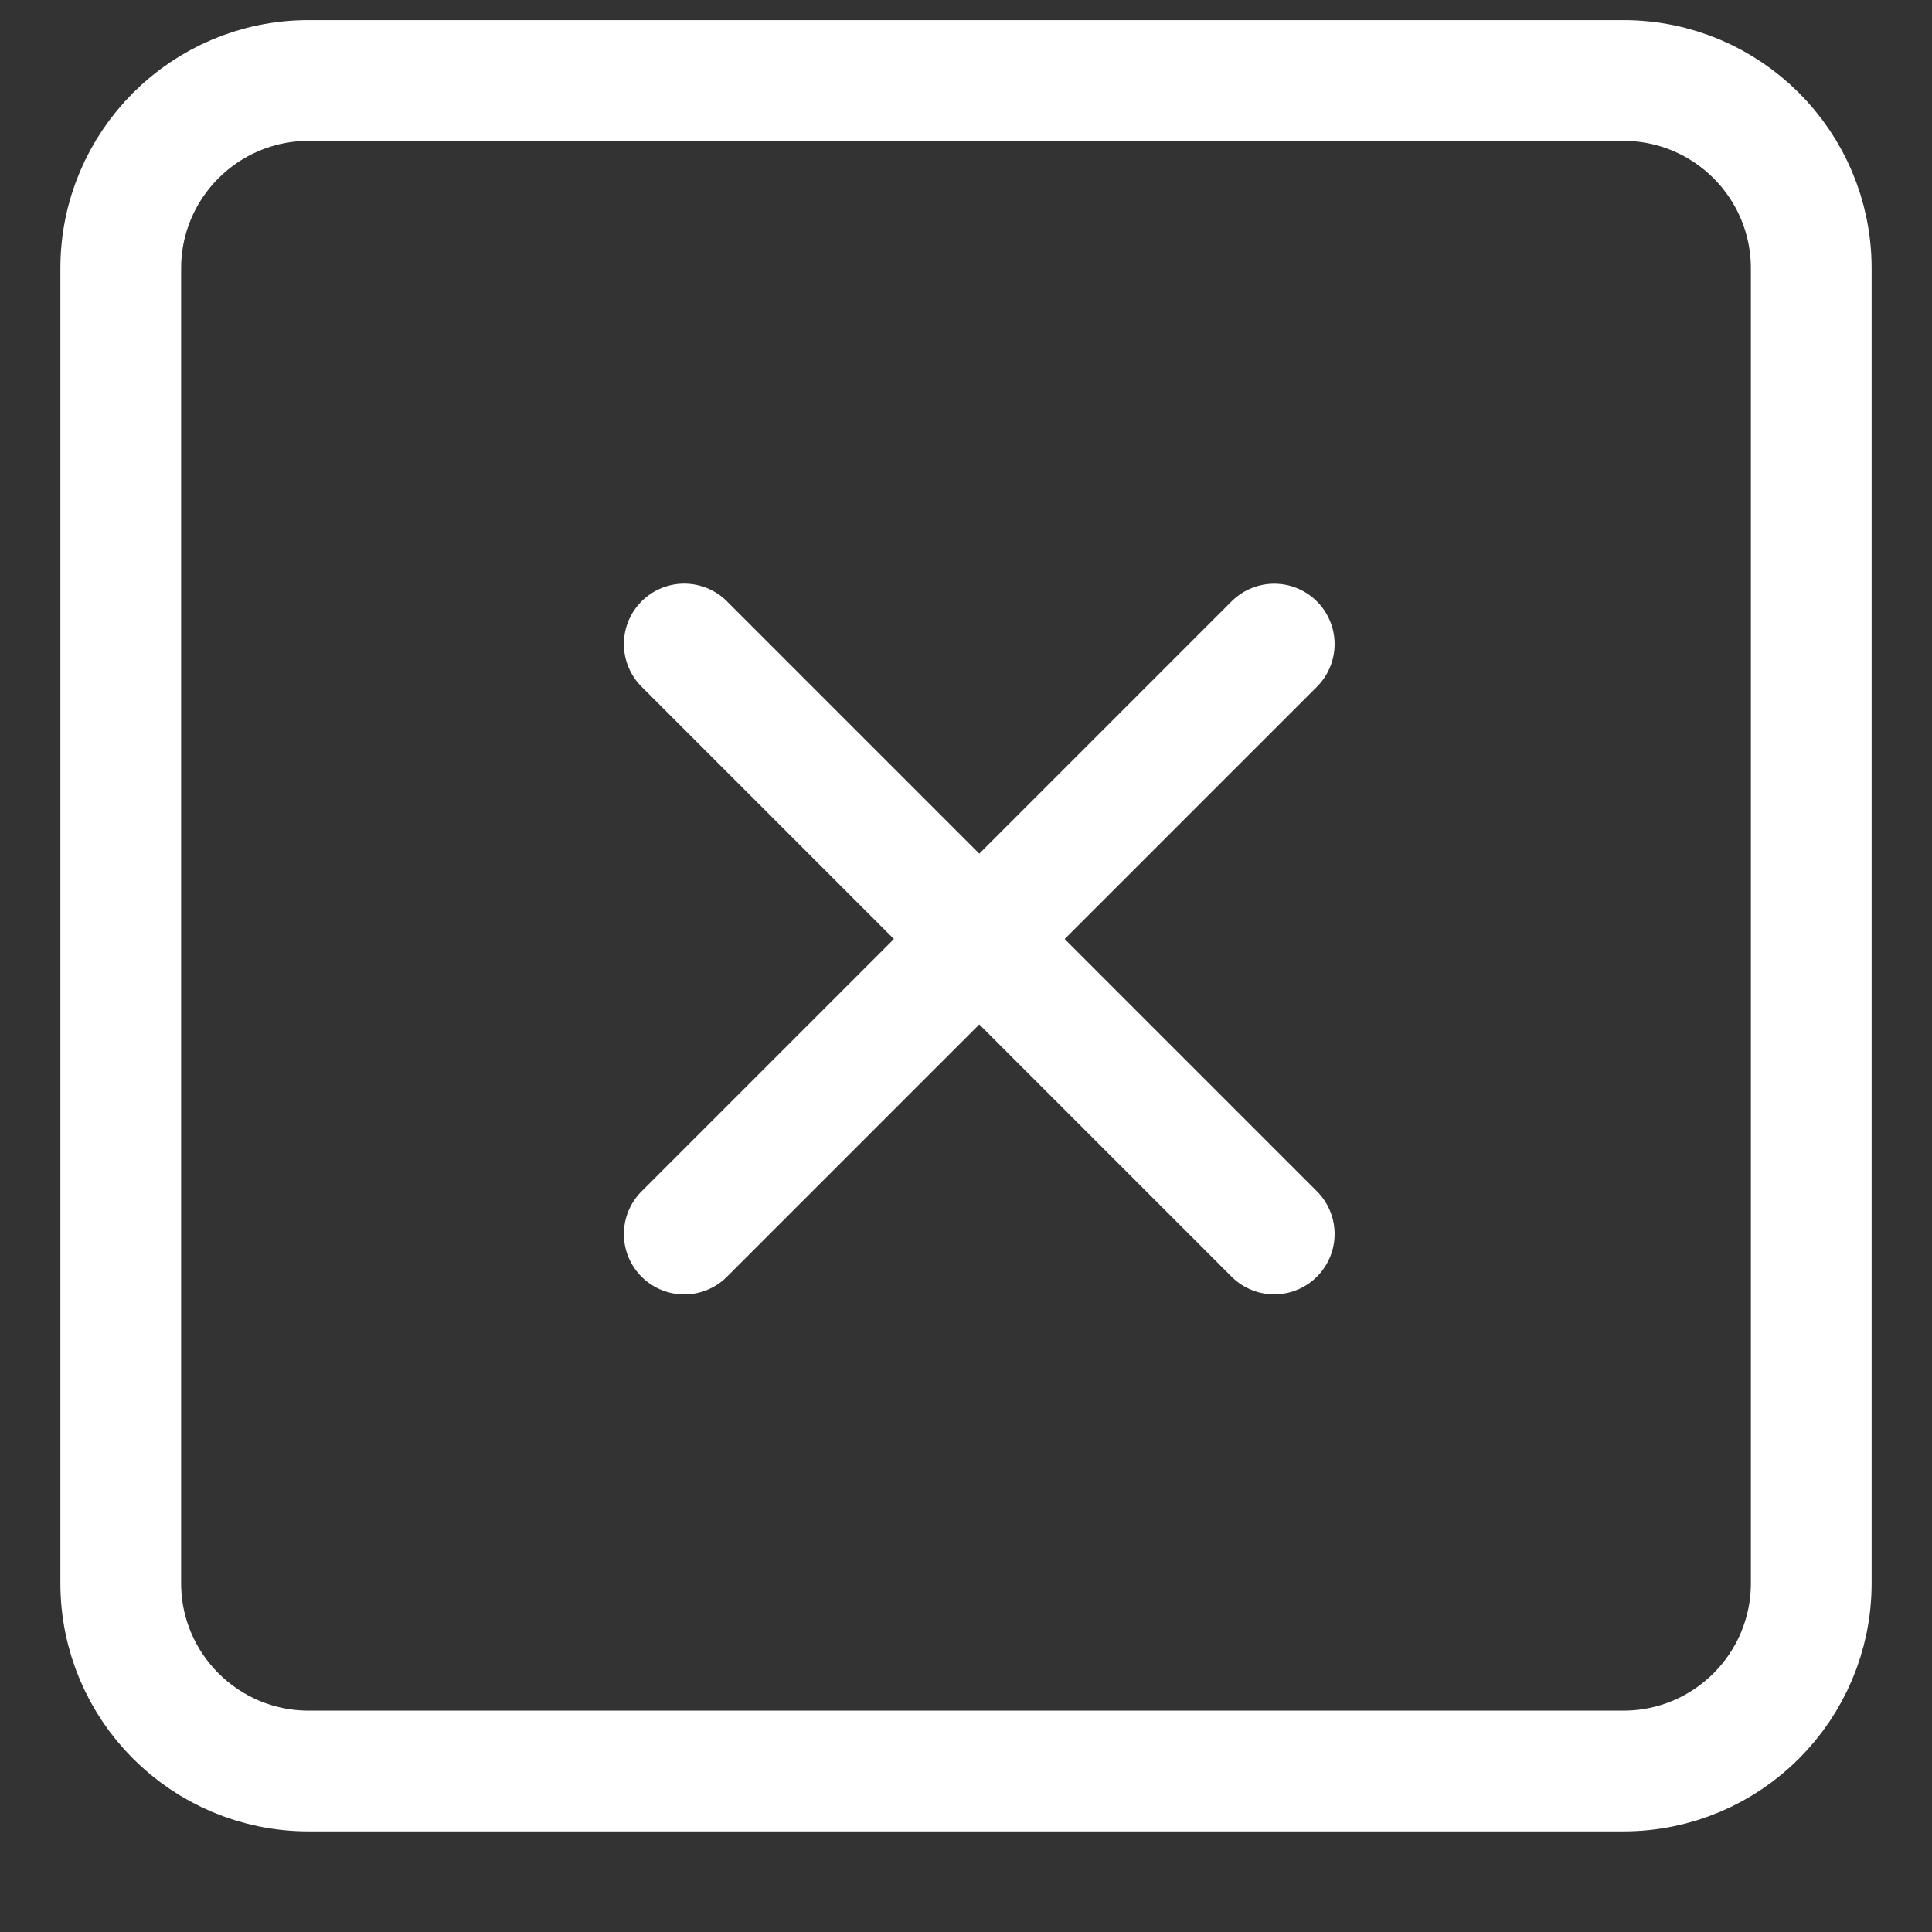
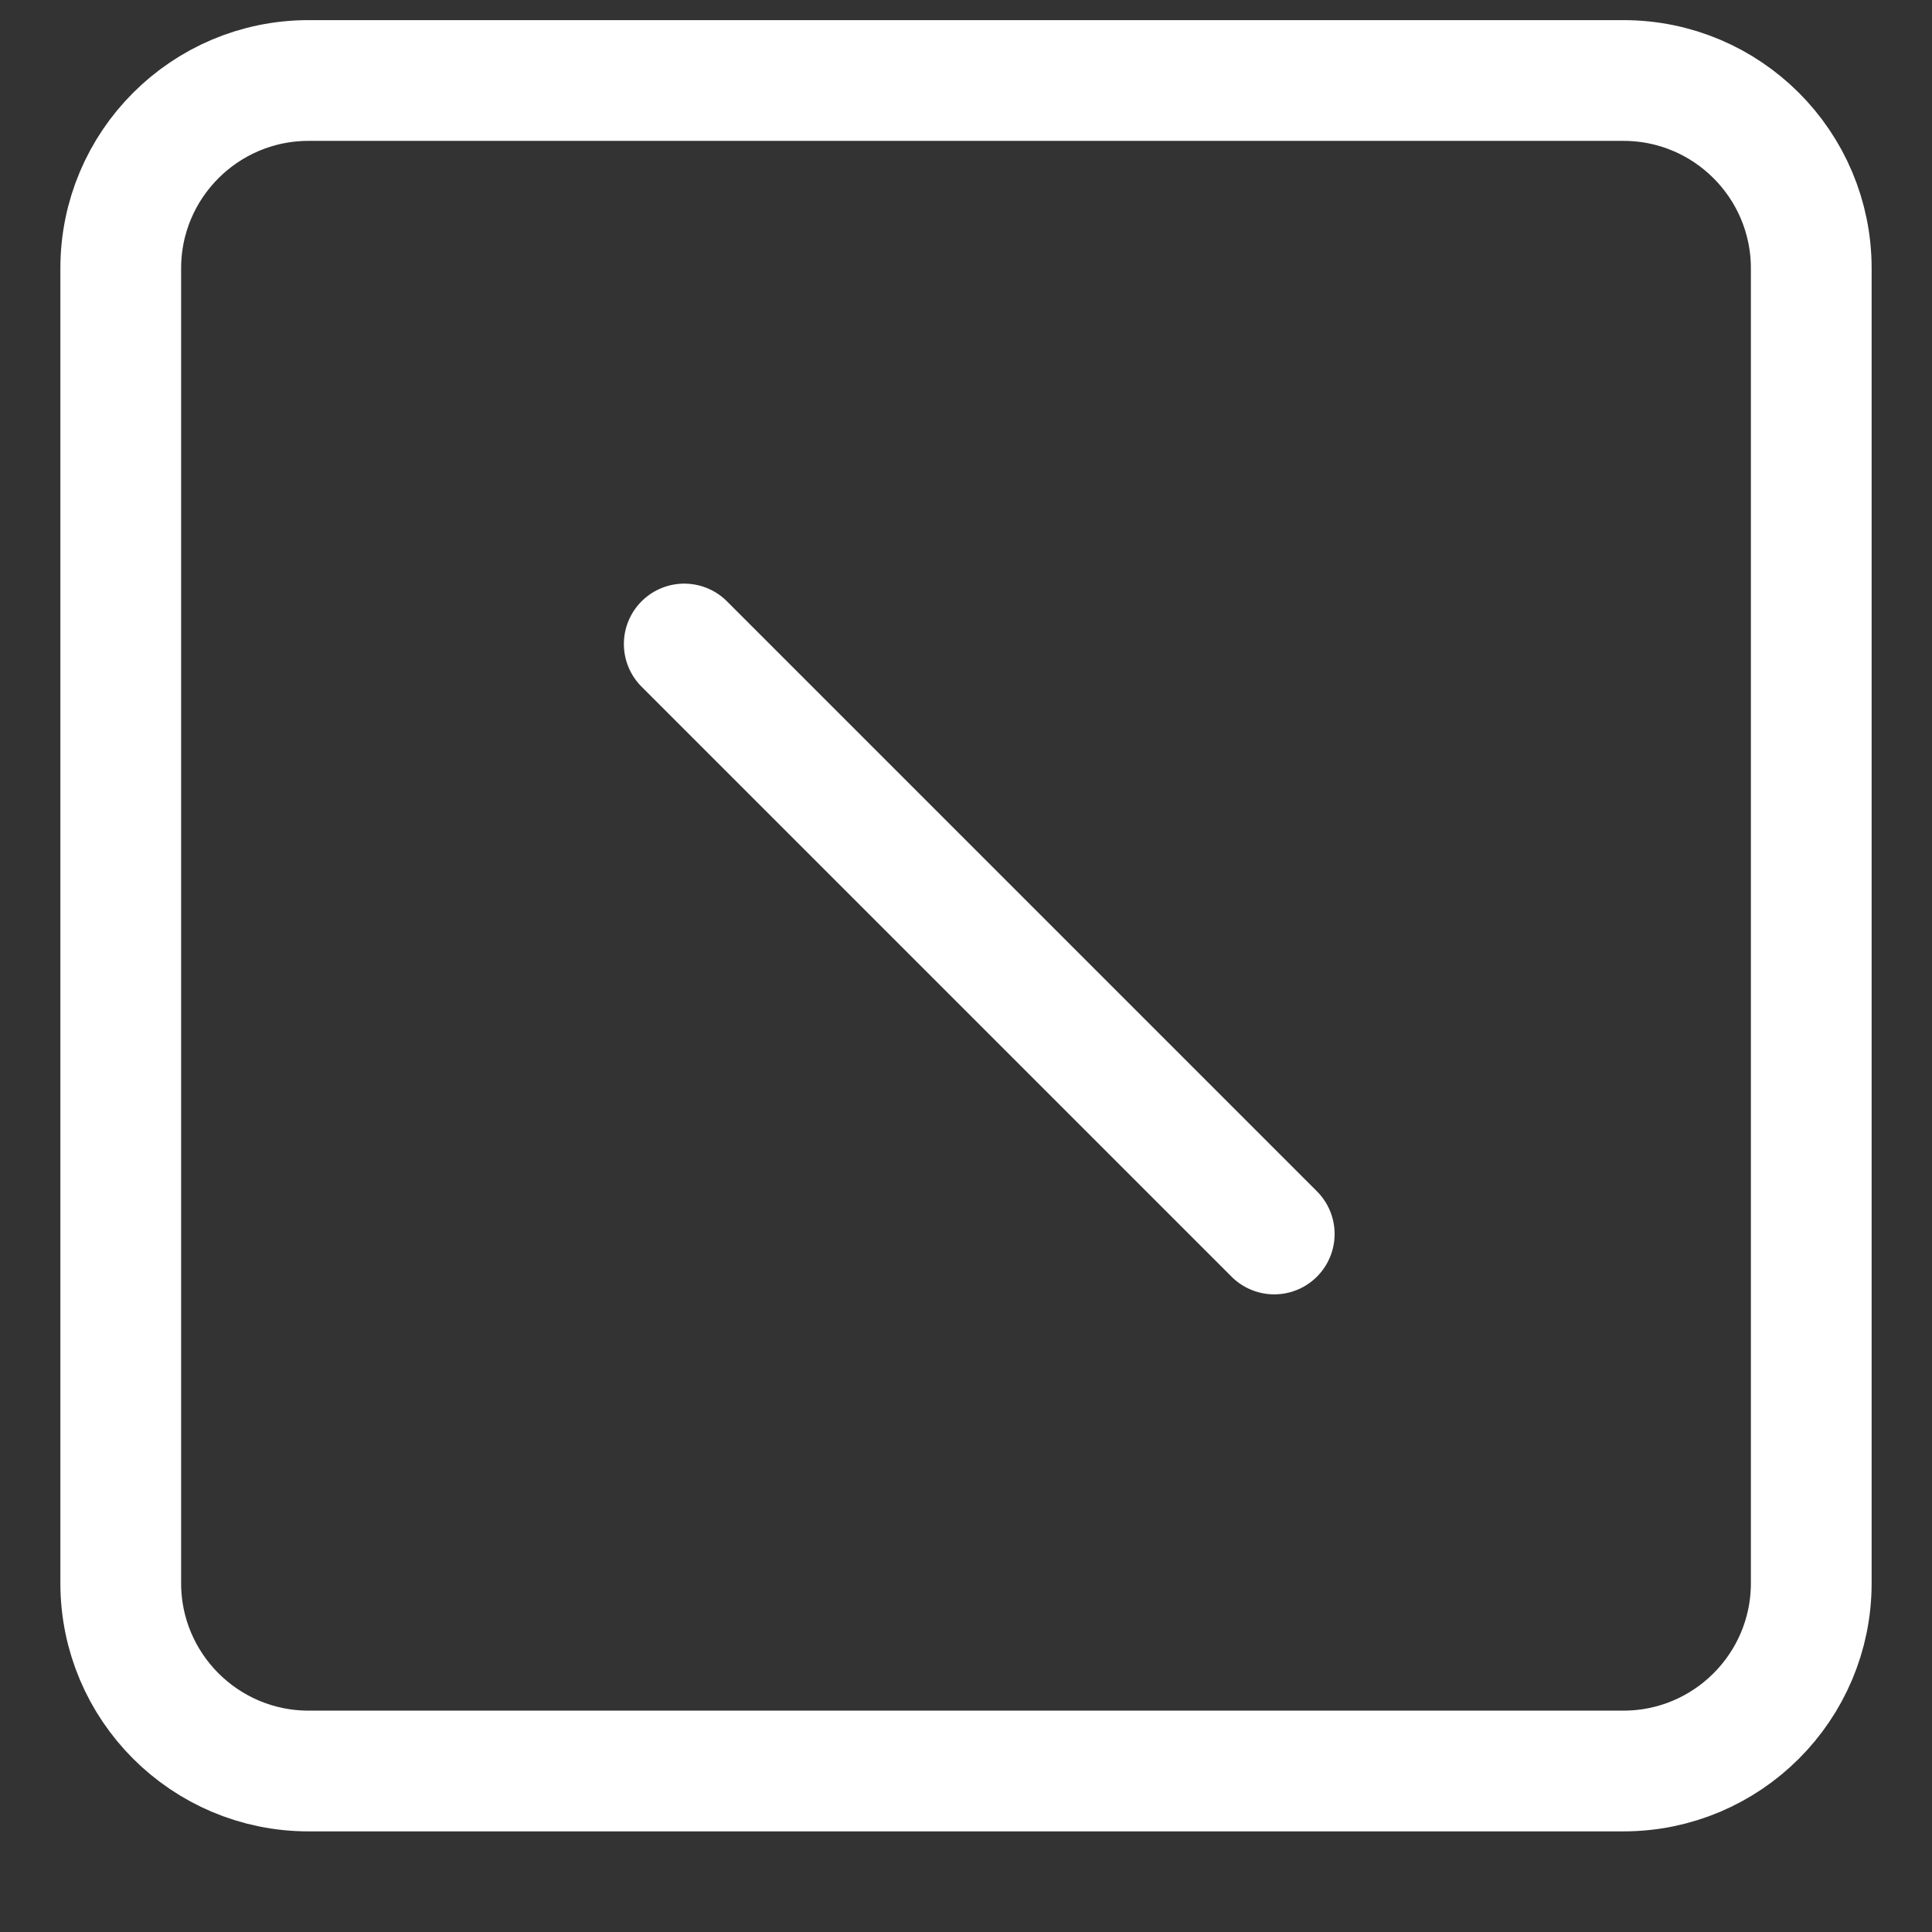
<svg xmlns="http://www.w3.org/2000/svg" width="24" height="24" viewBox="0 0 24 24" fill="none">
  <rect x="0" y="0" width="24" height="24" fill="#333333" stroke="none" />
  <path d="M20.167 1H3.833C2.545 1 1.5 2.045 1.5 3.333V19.667C1.5 20.955 2.545 22 3.833 22H20.167C21.455 22 22.5 20.955 22.5 19.667V3.333C22.5 2.045 21.455 1 20.167 1Z" stroke="white" stroke-width="1.5" stroke-linecap="round" stroke-linejoin="round" />
  <path d="M8.5 8L15.829 15.329" stroke="white" stroke-width="1.5" stroke-linecap="round" stroke-linejoin="round" />
-   <path d="M8.5 15.33L15.829 8.001" stroke="white" stroke-width="1.5" stroke-linecap="round" stroke-linejoin="round" />
</svg>